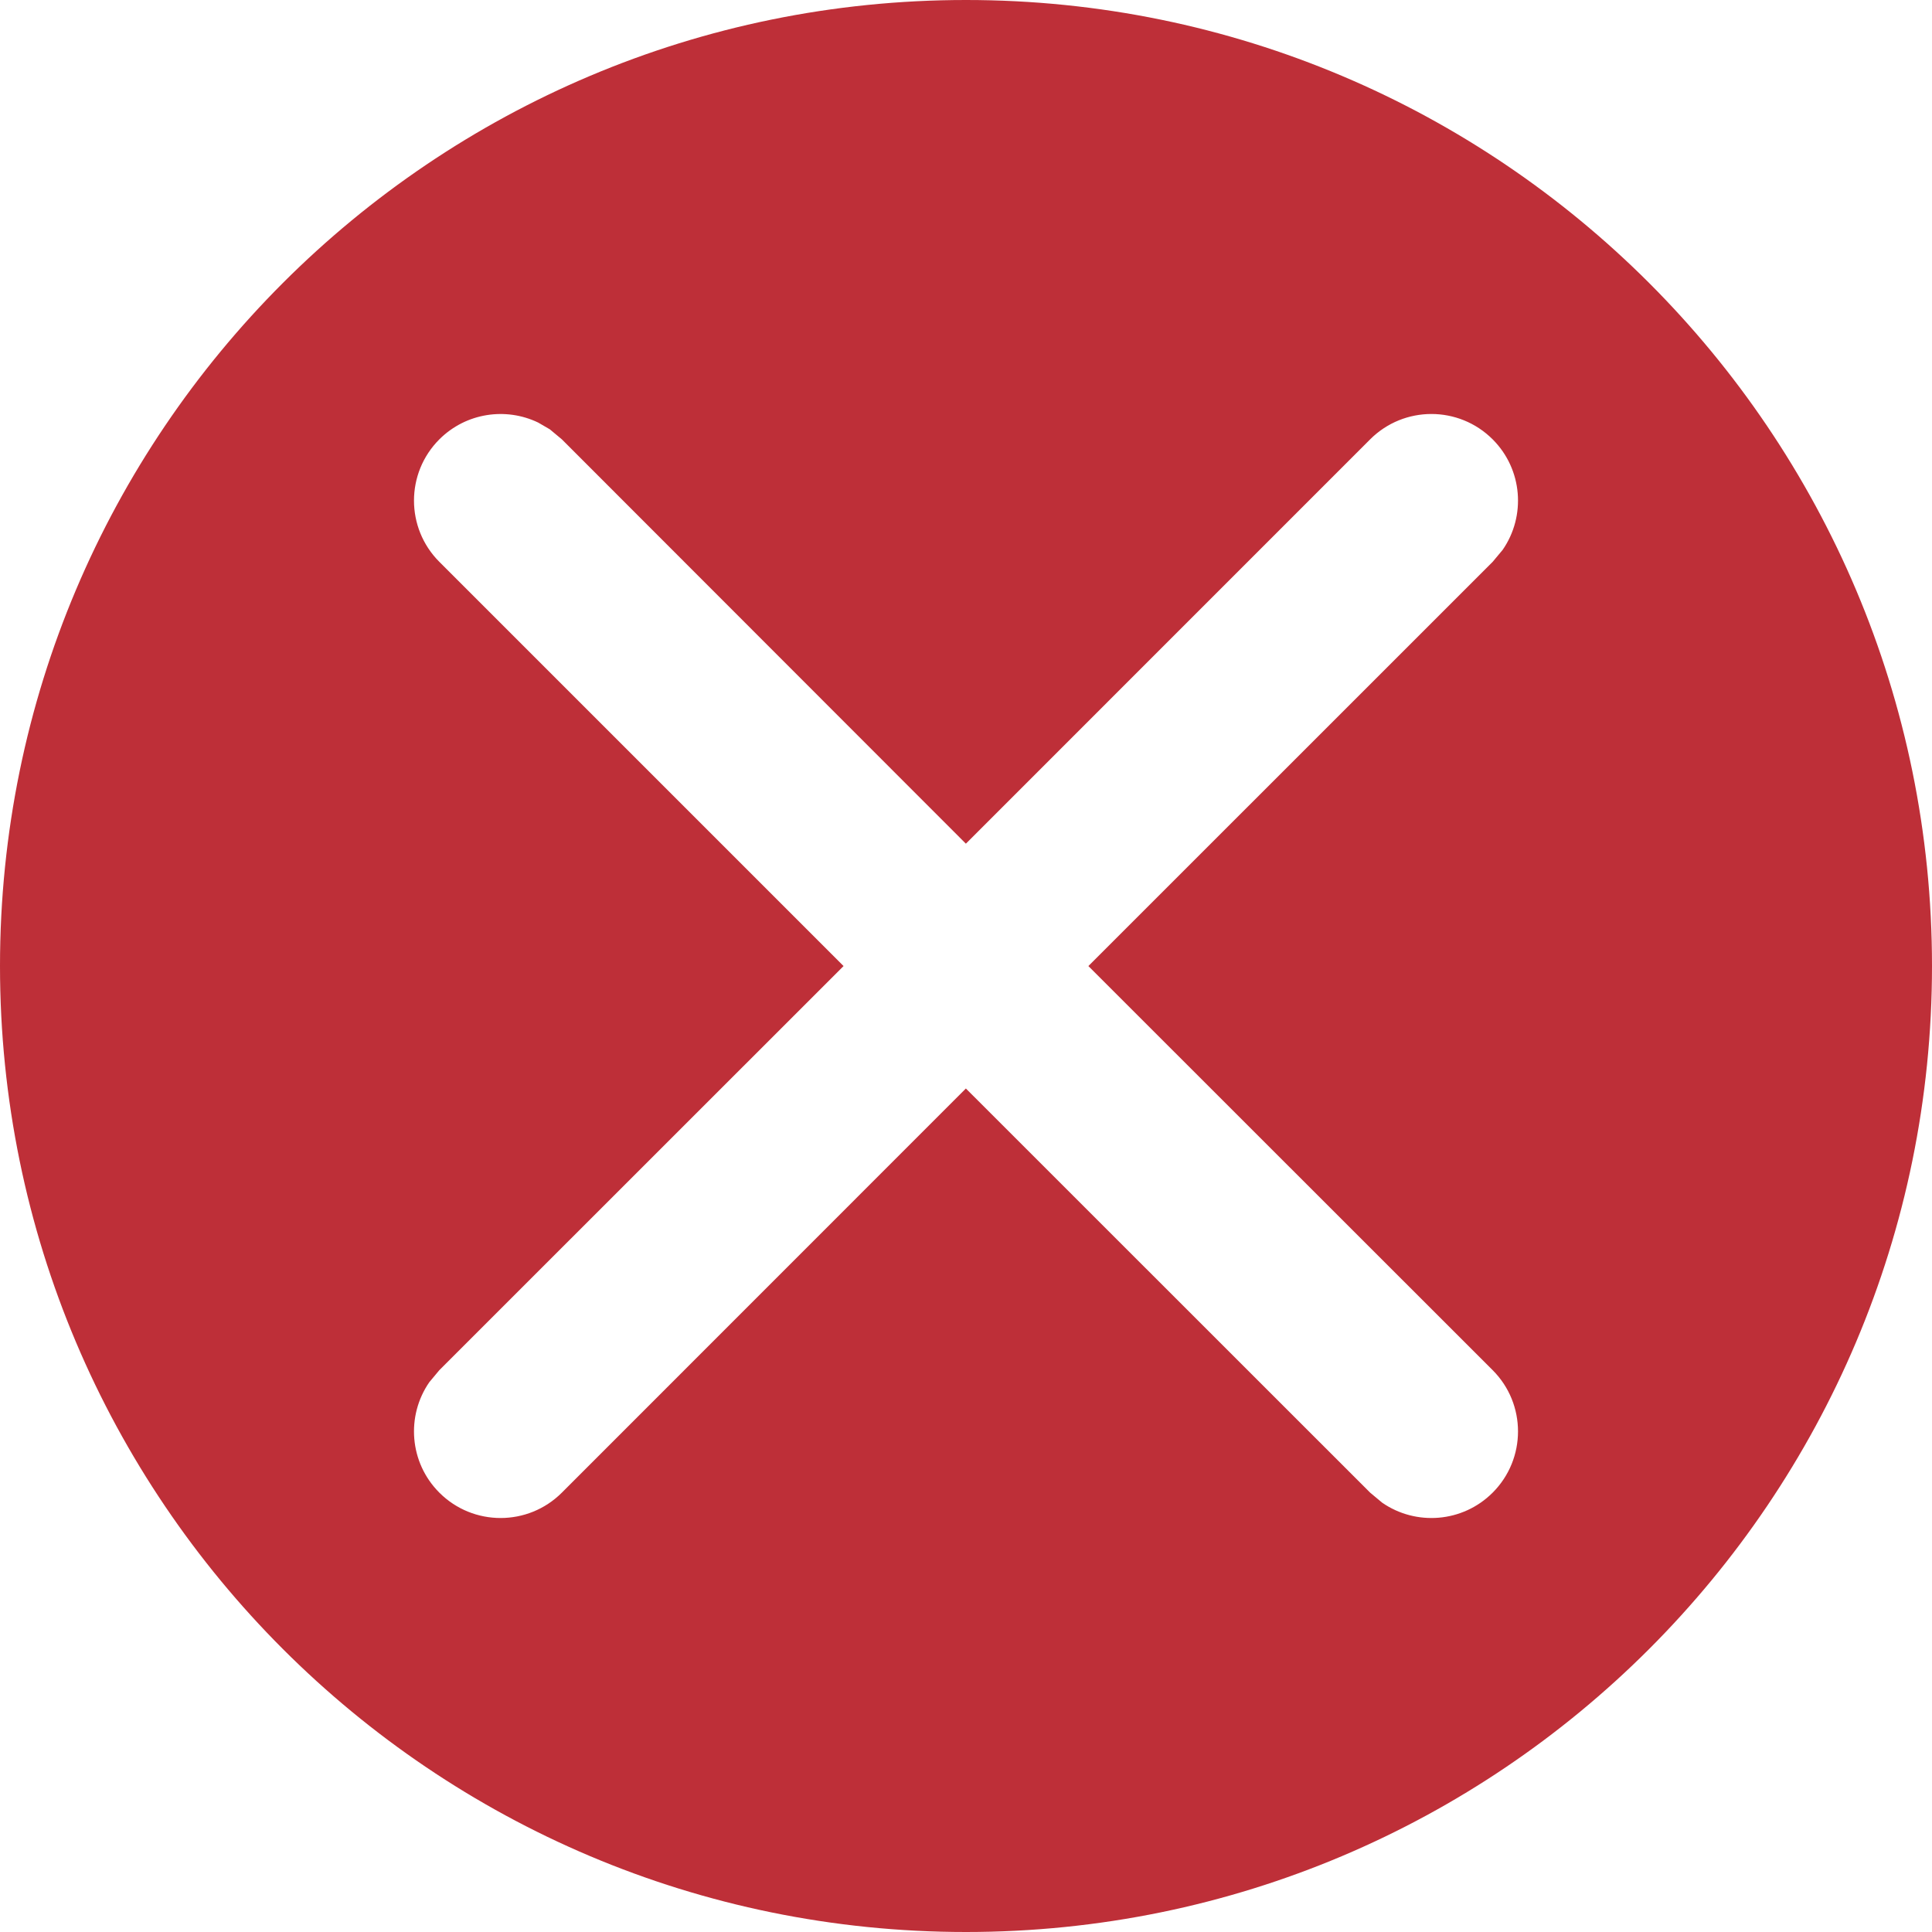
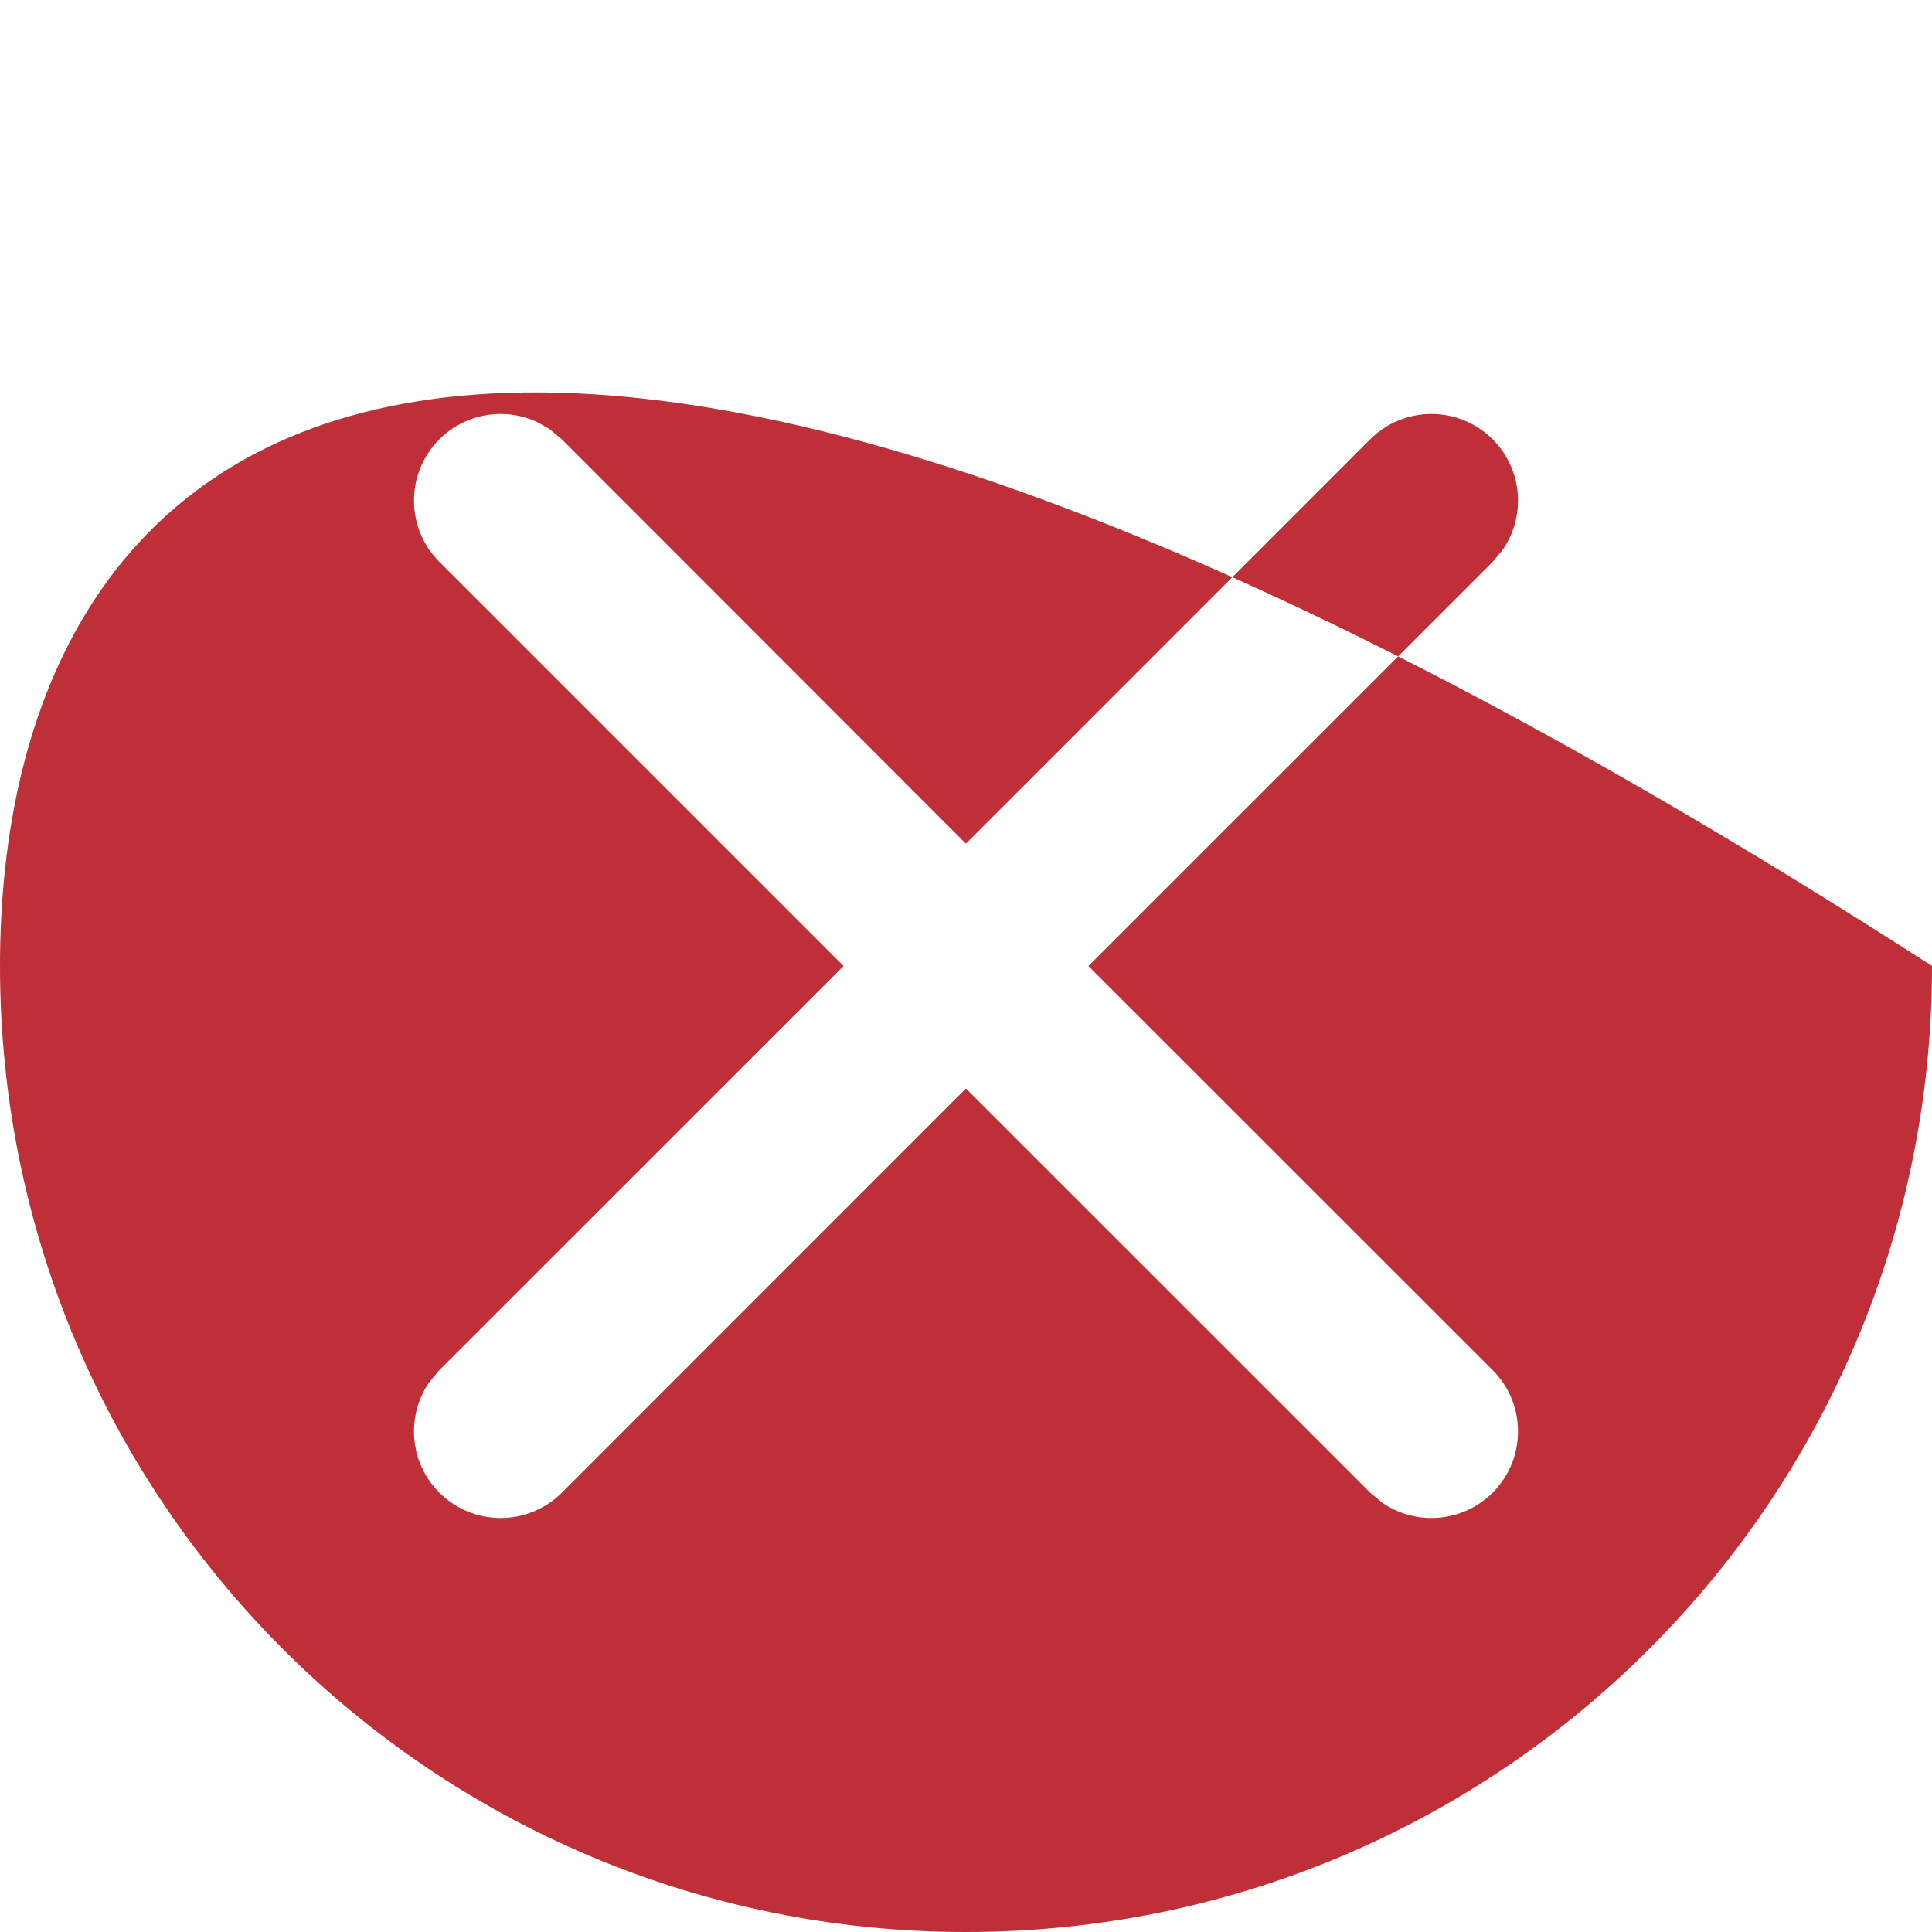
<svg xmlns="http://www.w3.org/2000/svg" width="32" height="32" viewBox="0 0 32 32" fill="none">
  <g id="Indicators/Error">
    <g id="Group">
      <g id="Fail">
-         <path id="Combined Shape" fill-rule="evenodd" clip-rule="evenodd" d="M16 32C24.837 32 32 24.837 32 16C32 7.163 24.837 0 16 0C7.163 0 0 7.163 0 16C0 24.837 7.163 32 16 32ZM9.306 7.277L9.107 7.111L8.914 6.999C8.38 6.742 7.72 6.835 7.277 7.277C6.717 7.837 6.717 8.746 7.277 9.306L13.972 16.001L7.277 22.694L7.111 22.893C6.724 23.452 6.779 24.225 7.277 24.723C7.837 25.283 8.746 25.283 9.306 24.723L15.998 18.029L22.694 24.723L22.893 24.889C23.452 25.276 24.225 25.221 24.723 24.723C25.283 24.163 25.283 23.254 24.723 22.694L18.027 16.001L24.723 9.306L24.889 9.107C25.276 8.548 25.221 7.775 24.723 7.277C24.163 6.717 23.254 6.717 22.694 7.277L15.998 13.974L9.306 7.277Z" fill="#BE2F38" />
+         <path id="Combined Shape" fill-rule="evenodd" clip-rule="evenodd" d="M16 32C24.837 32 32 24.837 32 16C7.163 0 0 7.163 0 16C0 24.837 7.163 32 16 32ZM9.306 7.277L9.107 7.111L8.914 6.999C8.38 6.742 7.72 6.835 7.277 7.277C6.717 7.837 6.717 8.746 7.277 9.306L13.972 16.001L7.277 22.694L7.111 22.893C6.724 23.452 6.779 24.225 7.277 24.723C7.837 25.283 8.746 25.283 9.306 24.723L15.998 18.029L22.694 24.723L22.893 24.889C23.452 25.276 24.225 25.221 24.723 24.723C25.283 24.163 25.283 23.254 24.723 22.694L18.027 16.001L24.723 9.306L24.889 9.107C25.276 8.548 25.221 7.775 24.723 7.277C24.163 6.717 23.254 6.717 22.694 7.277L15.998 13.974L9.306 7.277Z" fill="#BE2F38" />
      </g>
    </g>
  </g>
</svg>